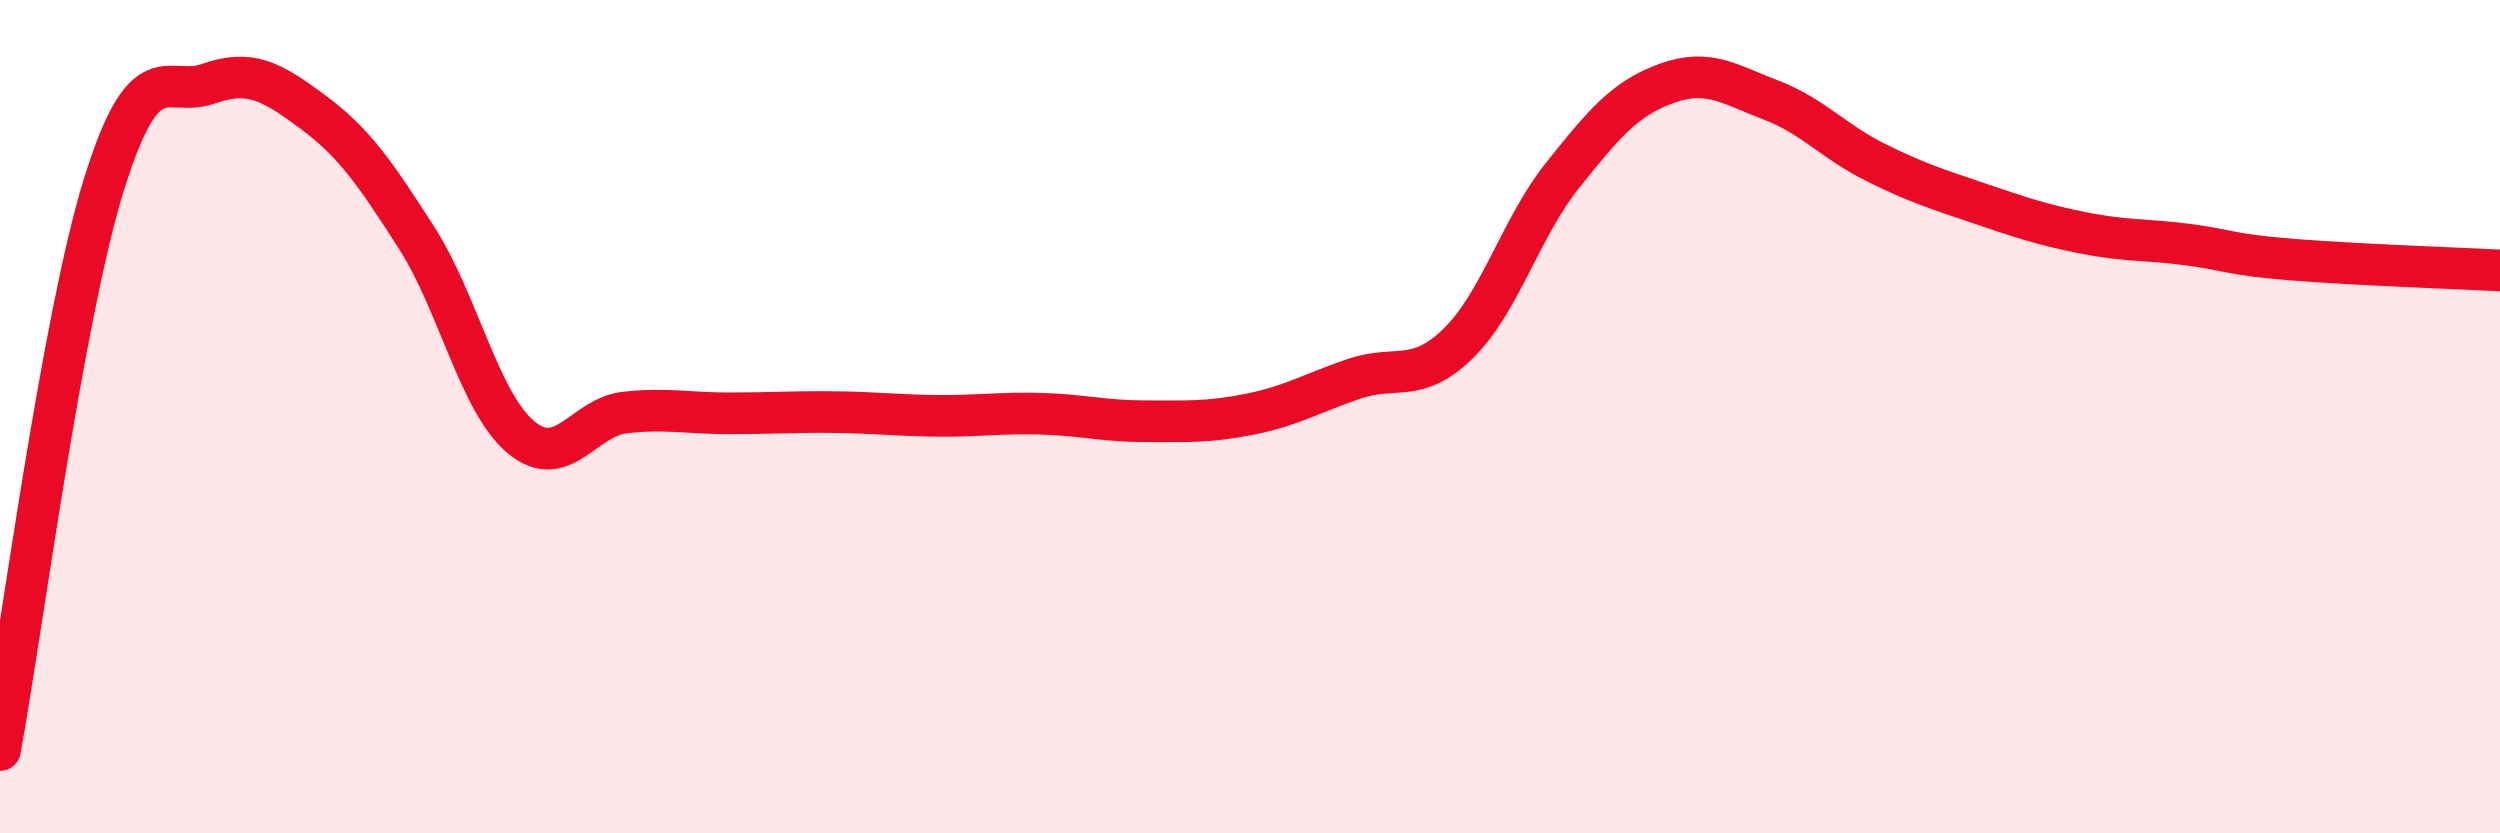
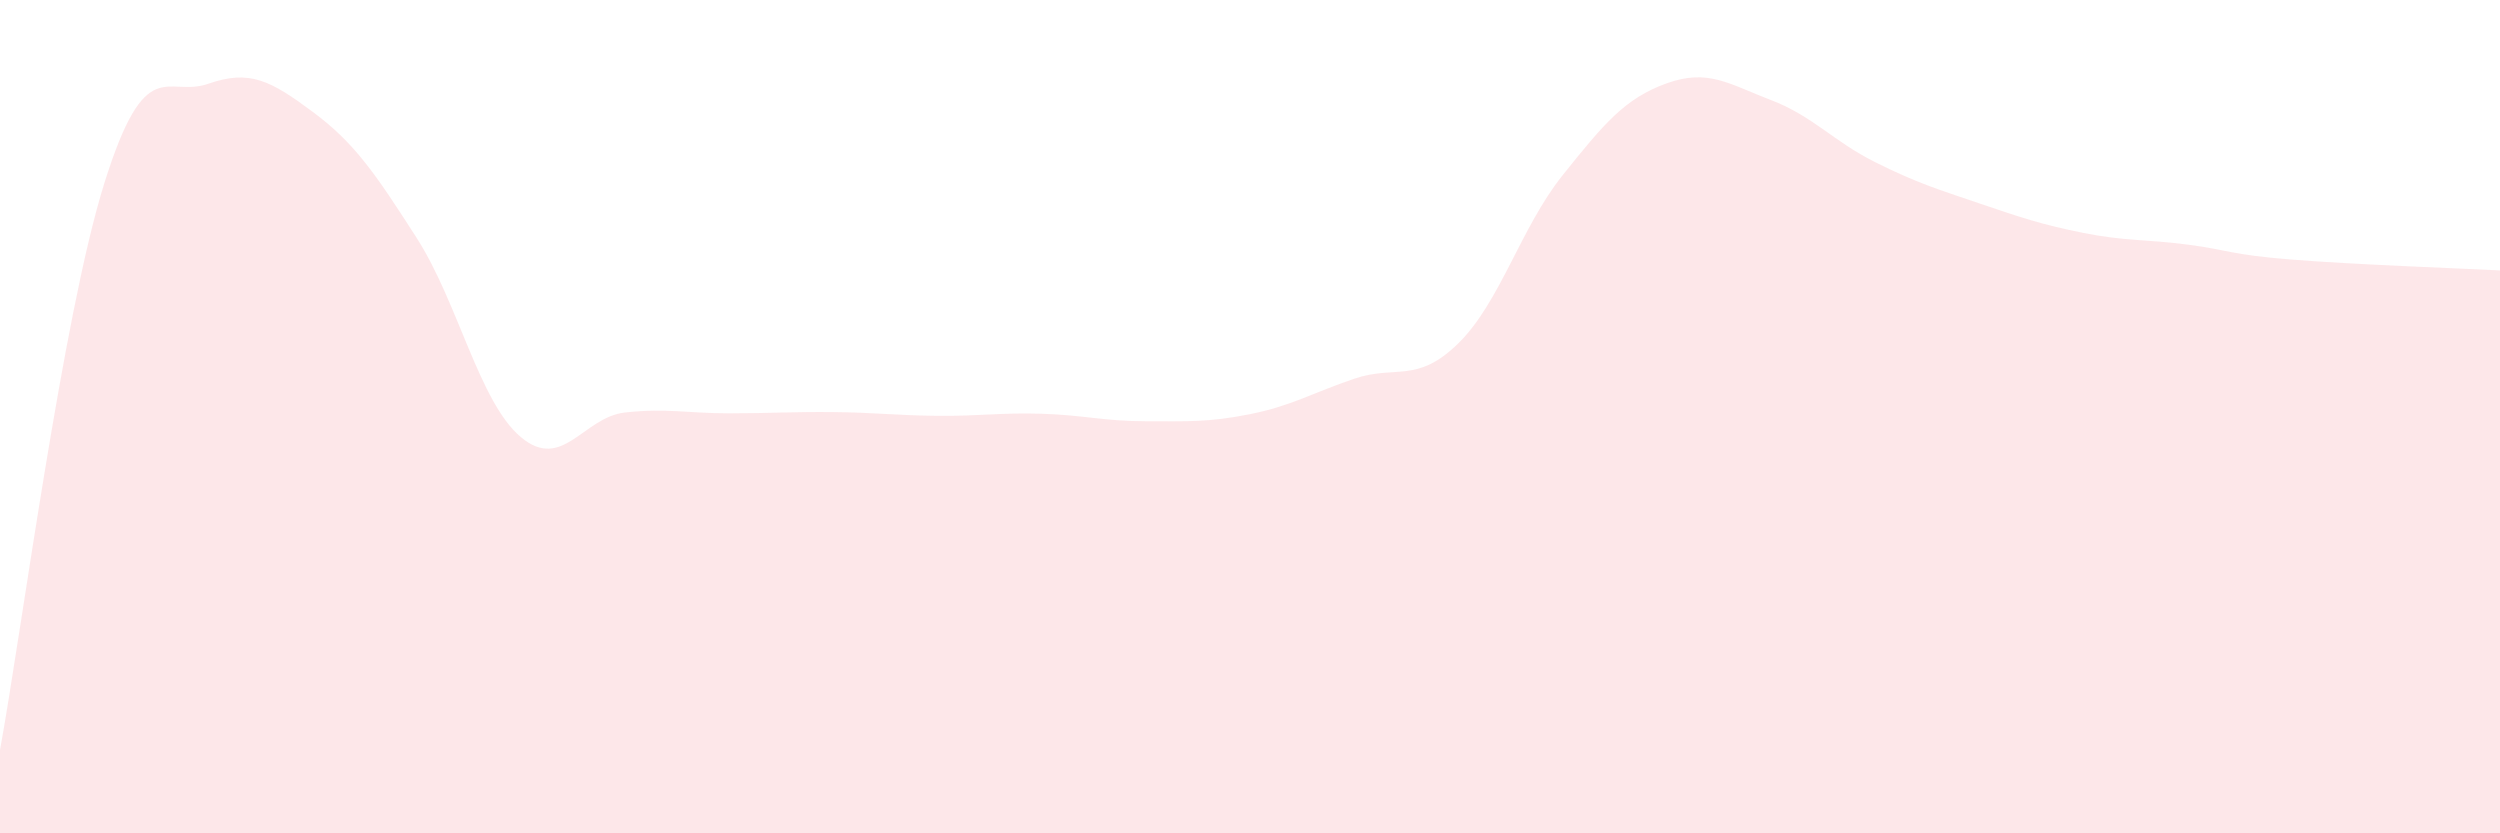
<svg xmlns="http://www.w3.org/2000/svg" width="60" height="20" viewBox="0 0 60 20">
  <path d="M 0,18 C 0.5,15.28 1.5,7.61 2.5,4.41 C 3.5,1.21 4,2.36 5,2.01 C 6,1.66 6.5,1.94 7.5,2.68 C 8.5,3.42 9,4.15 10,5.71 C 11,7.27 11.5,9.65 12.5,10.49 C 13.5,11.33 14,10.01 15,9.9 C 16,9.79 16.5,9.92 17.5,9.92 C 18.5,9.92 19,9.88 20,9.89 C 21,9.9 21.5,9.97 22.5,9.98 C 23.5,9.99 24,9.9 25,9.93 C 26,9.96 26.5,10.11 27.5,10.11 C 28.5,10.11 29,10.14 30,9.94 C 31,9.74 31.5,9.43 32.5,9.09 C 33.5,8.75 34,9.22 35,8.24 C 36,7.26 36.5,5.46 37.5,4.21 C 38.5,2.96 39,2.36 40,2 C 41,1.64 41.5,2.02 42.5,2.4 C 43.5,2.78 44,3.39 45,3.89 C 46,4.39 46.5,4.54 47.5,4.88 C 48.5,5.22 49,5.39 50,5.59 C 51,5.79 51.5,5.74 52.5,5.87 C 53.5,6 53.5,6.11 55,6.23 C 56.5,6.35 59,6.44 60,6.49L60 20L0 20Z" fill="#EB0A25" opacity="0.1" stroke-linecap="round" stroke-linejoin="round" />
-   <path d="M 0,18 C 0.5,15.28 1.5,7.61 2.5,4.41 C 3.5,1.21 4,2.36 5,2.01 C 6,1.66 6.5,1.94 7.5,2.68 C 8.5,3.42 9,4.15 10,5.71 C 11,7.27 11.5,9.65 12.5,10.49 C 13.5,11.33 14,10.01 15,9.9 C 16,9.79 16.5,9.92 17.5,9.92 C 18.5,9.92 19,9.88 20,9.89 C 21,9.9 21.5,9.97 22.5,9.98 C 23.5,9.99 24,9.9 25,9.93 C 26,9.96 26.5,10.11 27.5,10.11 C 28.5,10.11 29,10.14 30,9.94 C 31,9.74 31.5,9.43 32.5,9.09 C 33.5,8.75 34,9.22 35,8.24 C 36,7.26 36.5,5.46 37.5,4.21 C 38.5,2.96 39,2.36 40,2 C 41,1.64 41.5,2.02 42.5,2.4 C 43.5,2.78 44,3.39 45,3.89 C 46,4.39 46.5,4.54 47.5,4.88 C 48.5,5.22 49,5.39 50,5.59 C 51,5.79 51.5,5.74 52.5,5.87 C 53.5,6 53.5,6.11 55,6.23 C 56.5,6.35 59,6.44 60,6.49" stroke="#EB0A25" stroke-width="1" fill="none" stroke-linecap="round" stroke-linejoin="round" />
</svg>